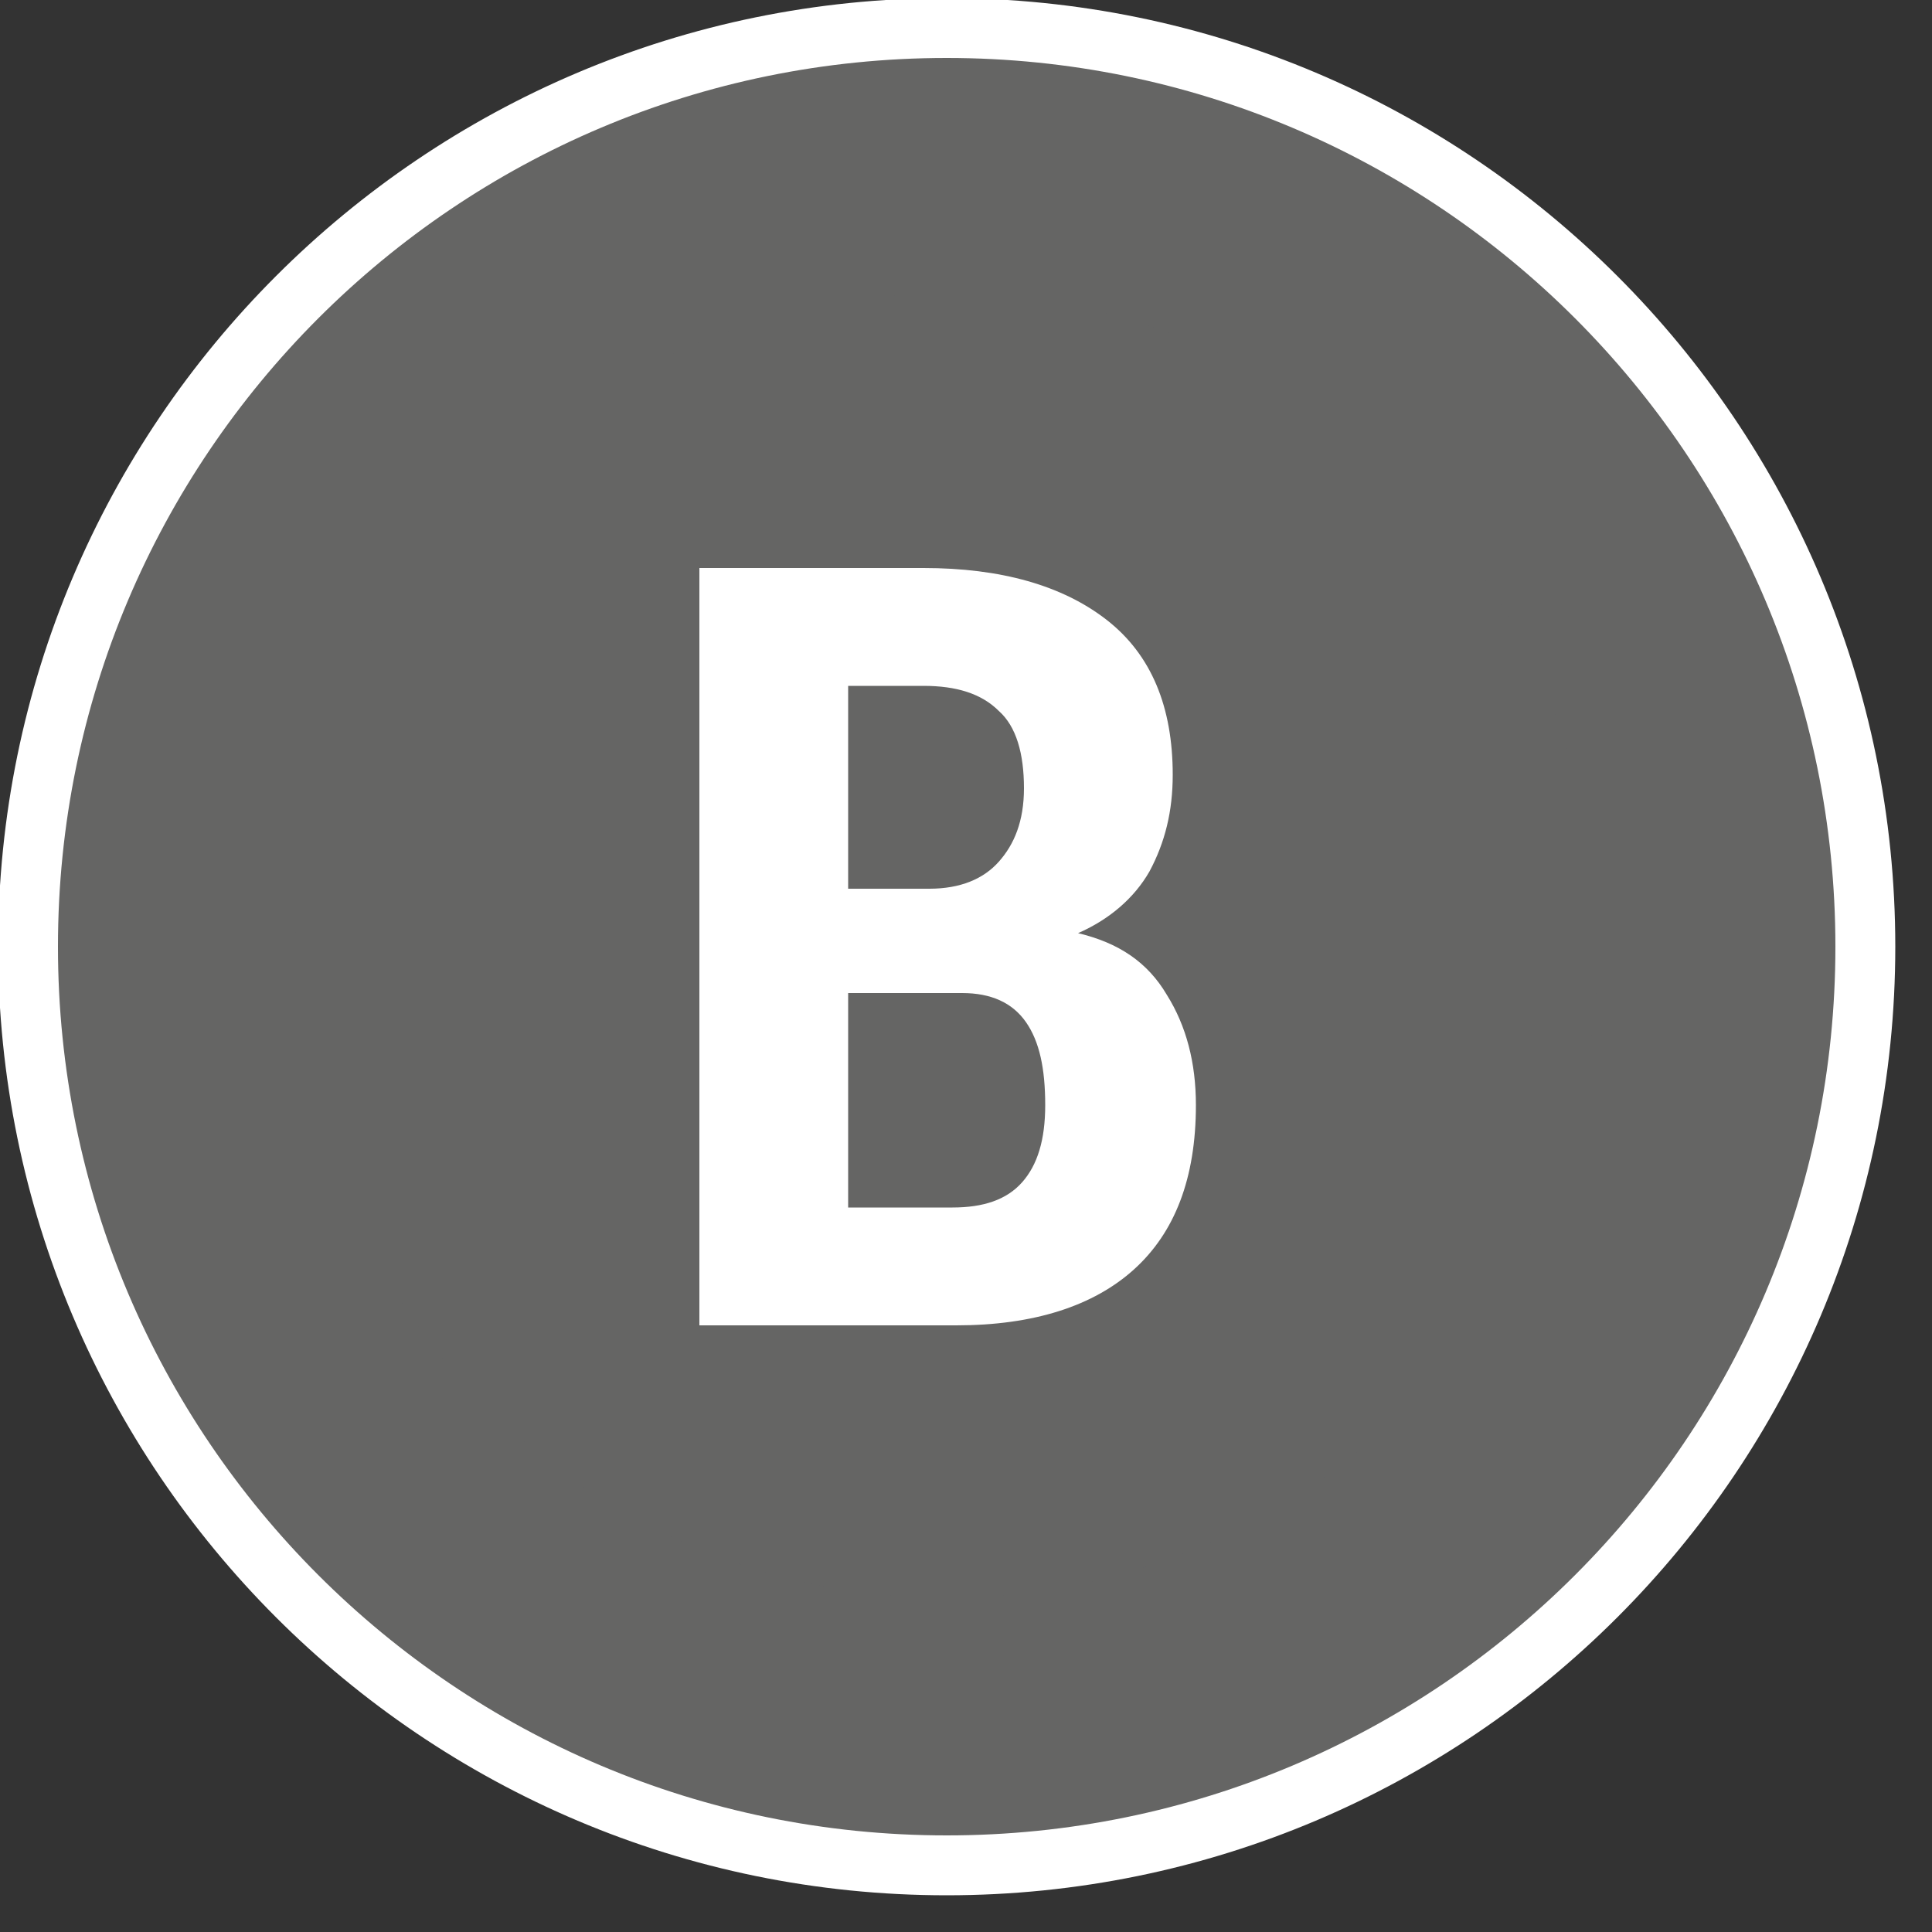
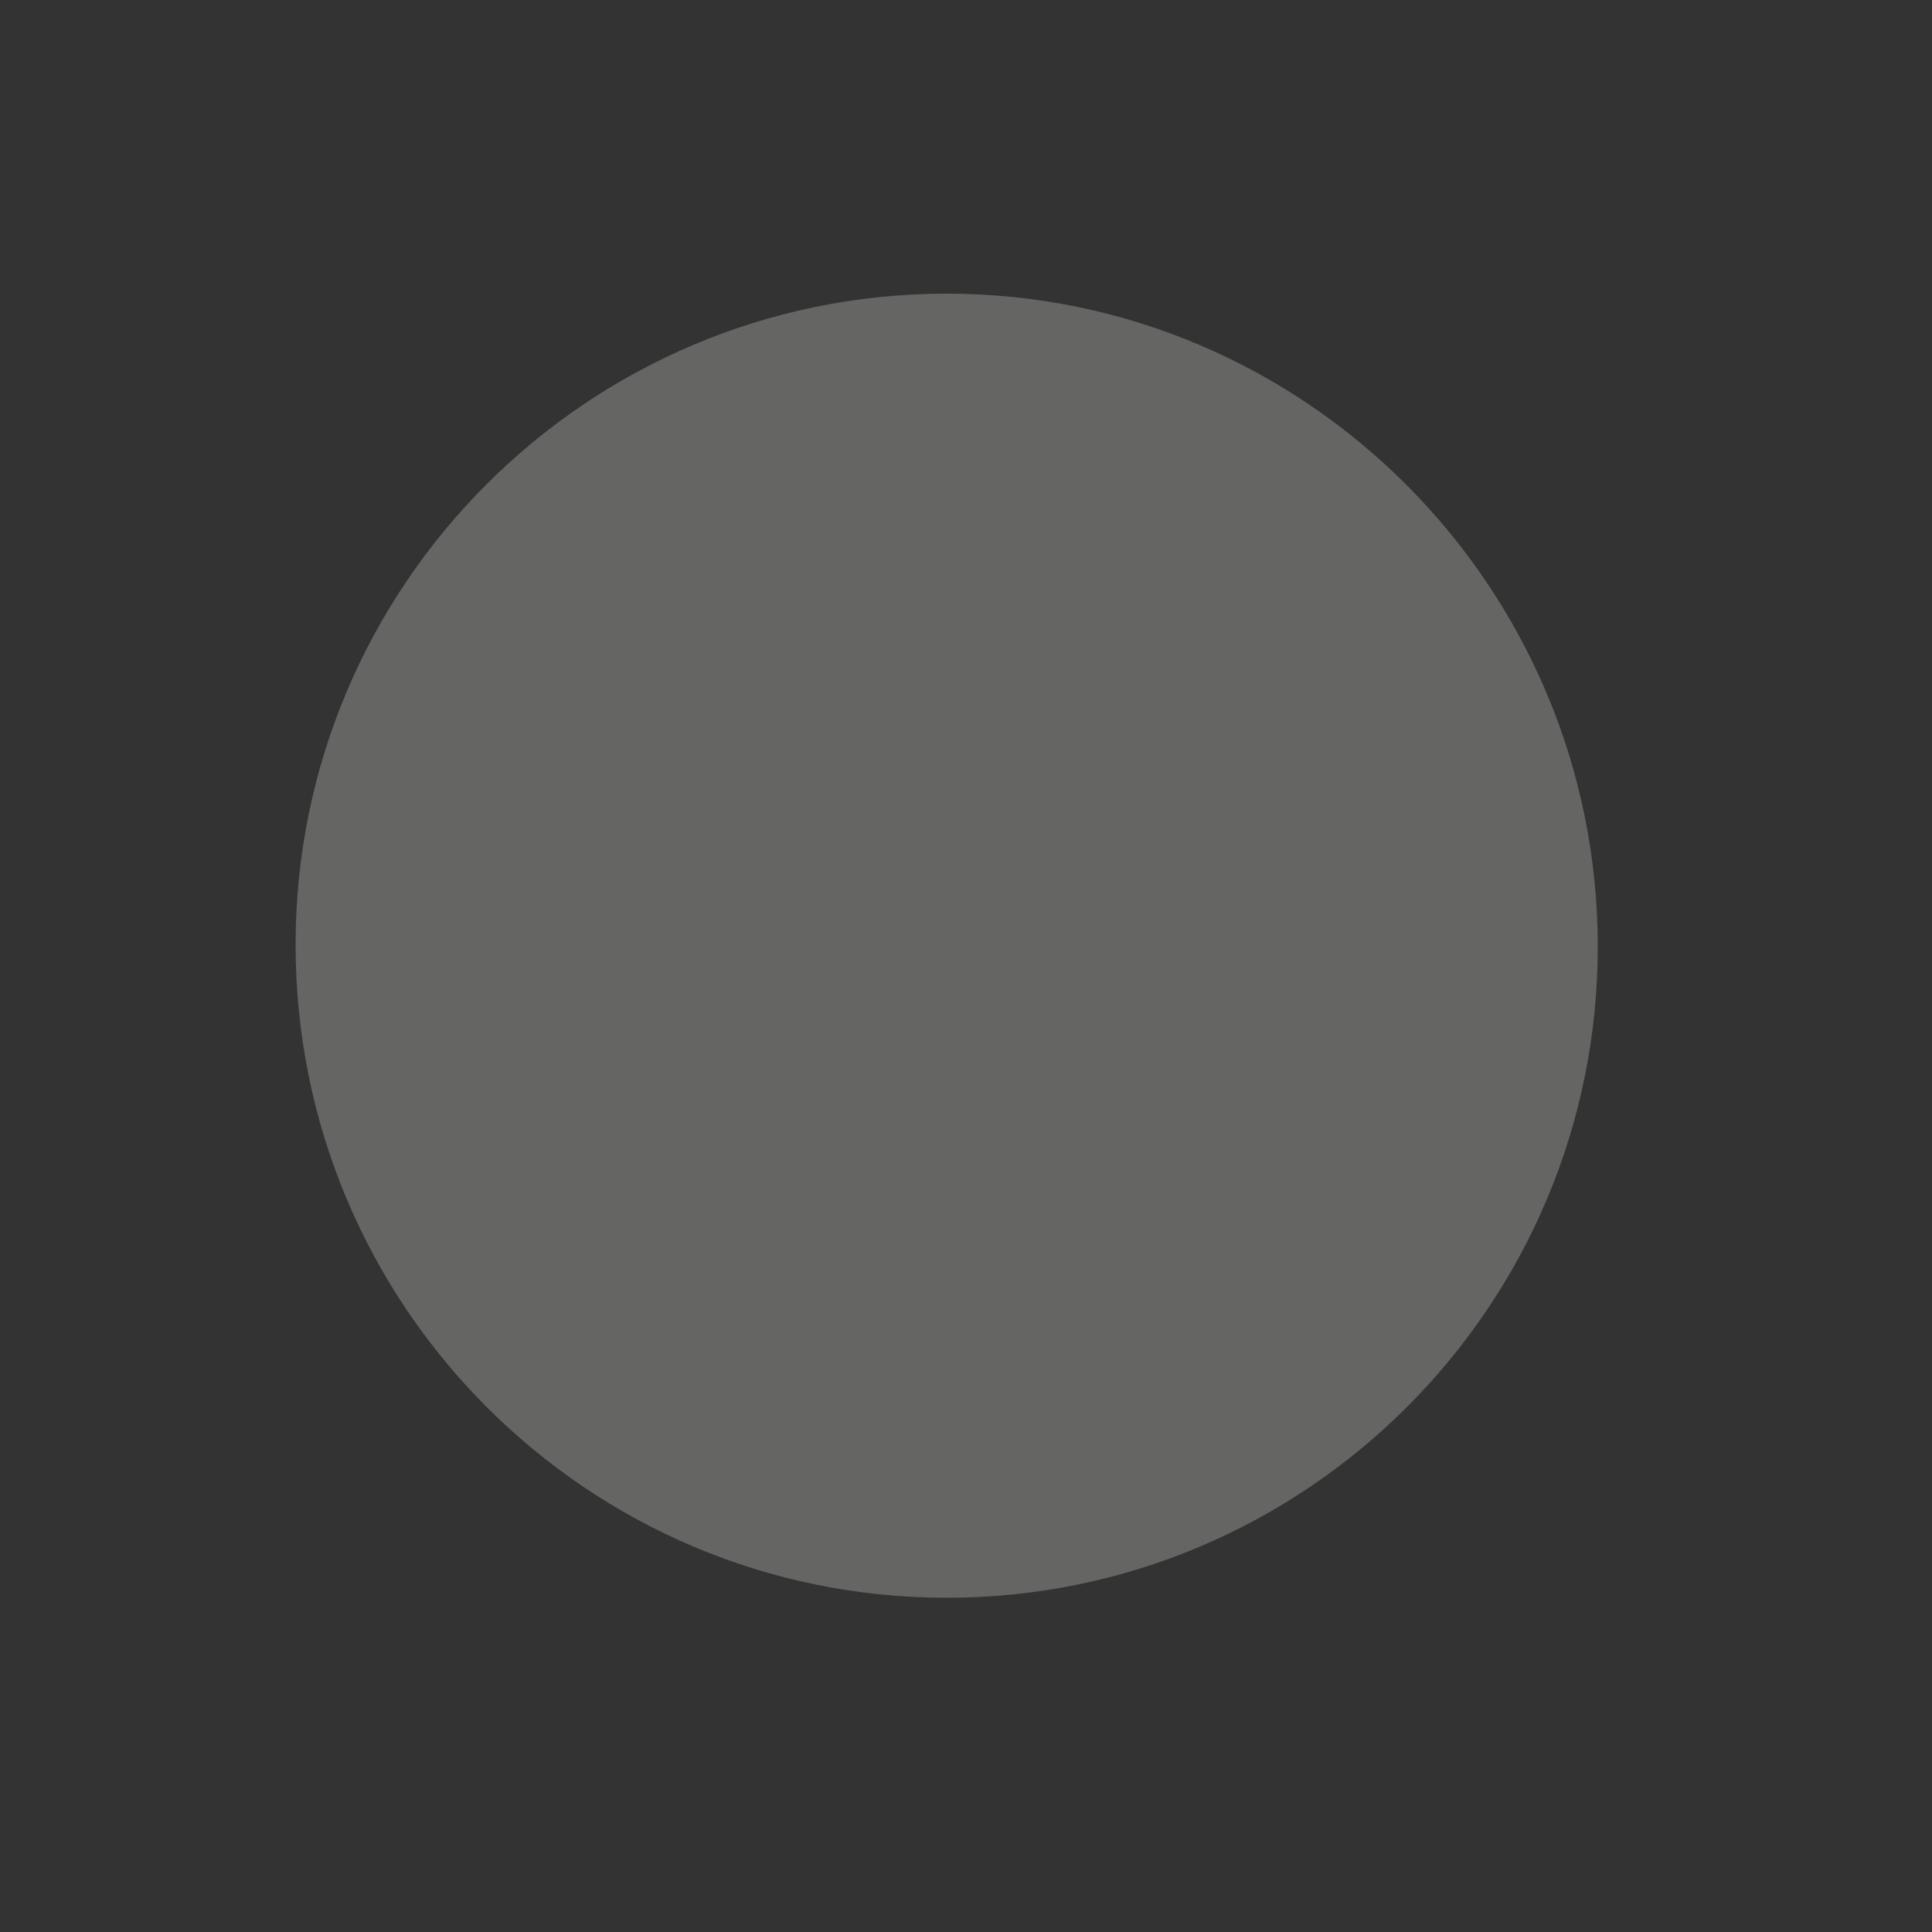
<svg xmlns="http://www.w3.org/2000/svg" version="1.1" id="Ebene_1" x="0px" y="0px" viewBox="0 0 100 100" style="enable-background:new 0 0 100 100;" xml:space="preserve">
  <rect x="0" y="0" width="100" height="100" fill="#333333" stroke="none" />
  <style type="text/css">
	.st0{fill:#656564;}
	.st1{fill:#FFFFFF;}
</style>
  <g id="_x32_0x20_19_">
    <g>
      <g>
-         <circle class="st0" cx="49" cy="49" r="47.5" />
-         <path class="st1" d="M49,3c25.4,0,46,20.6,46,46S74.4,95,49,95S3,74.4,3,49S23.6,3,49,3 M49-0.1C21.9-0.1-0.1,21.9-0.1,49     s22,49.1,49.1,49.1s49.1-22,49.1-49.1S76.1-0.1,49-0.1L49-0.1z" />
-       </g>
+         </g>
    </g>
    <path class="st0" d="M49,82.7c-18.6,0-33.7-15.1-33.7-33.8c0-18.6,15.1-33.7,33.7-33.7S82.7,30.4,82.7,49S67.6,82.7,49,82.7z" />
    <g>
-       <path class="st1" d="M36.2,68.6V29.4h11.6c4,0,7.2,0.9,9.5,2.7s3.4,4.5,3.4,8c0,1.9-0.4,3.5-1.2,5c-0.8,1.4-2.1,2.5-3.7,3.2    c2.1,0.5,3.6,1.5,4.6,3.2c1,1.6,1.5,3.5,1.5,5.7c0,3.8-1.1,6.6-3.2,8.5c-2.1,1.9-5.2,2.9-9.2,2.9H36.2z M43.9,46h4.2    c1.6,0,2.8-0.5,3.6-1.4s1.3-2.1,1.3-3.8c0-1.8-0.4-3.2-1.3-4c-0.9-0.9-2.2-1.3-3.9-1.3h-3.9C43.9,35.5,43.9,46,43.9,46z     M43.9,51.3v11.2h5.4c1.6,0,2.8-0.4,3.6-1.3c0.8-0.9,1.2-2.2,1.2-4c0-1.9-0.3-3.3-1-4.3s-1.8-1.5-3.3-1.5h-5.9V51.3z" />
-     </g>
+       </g>
  </g>
</svg>